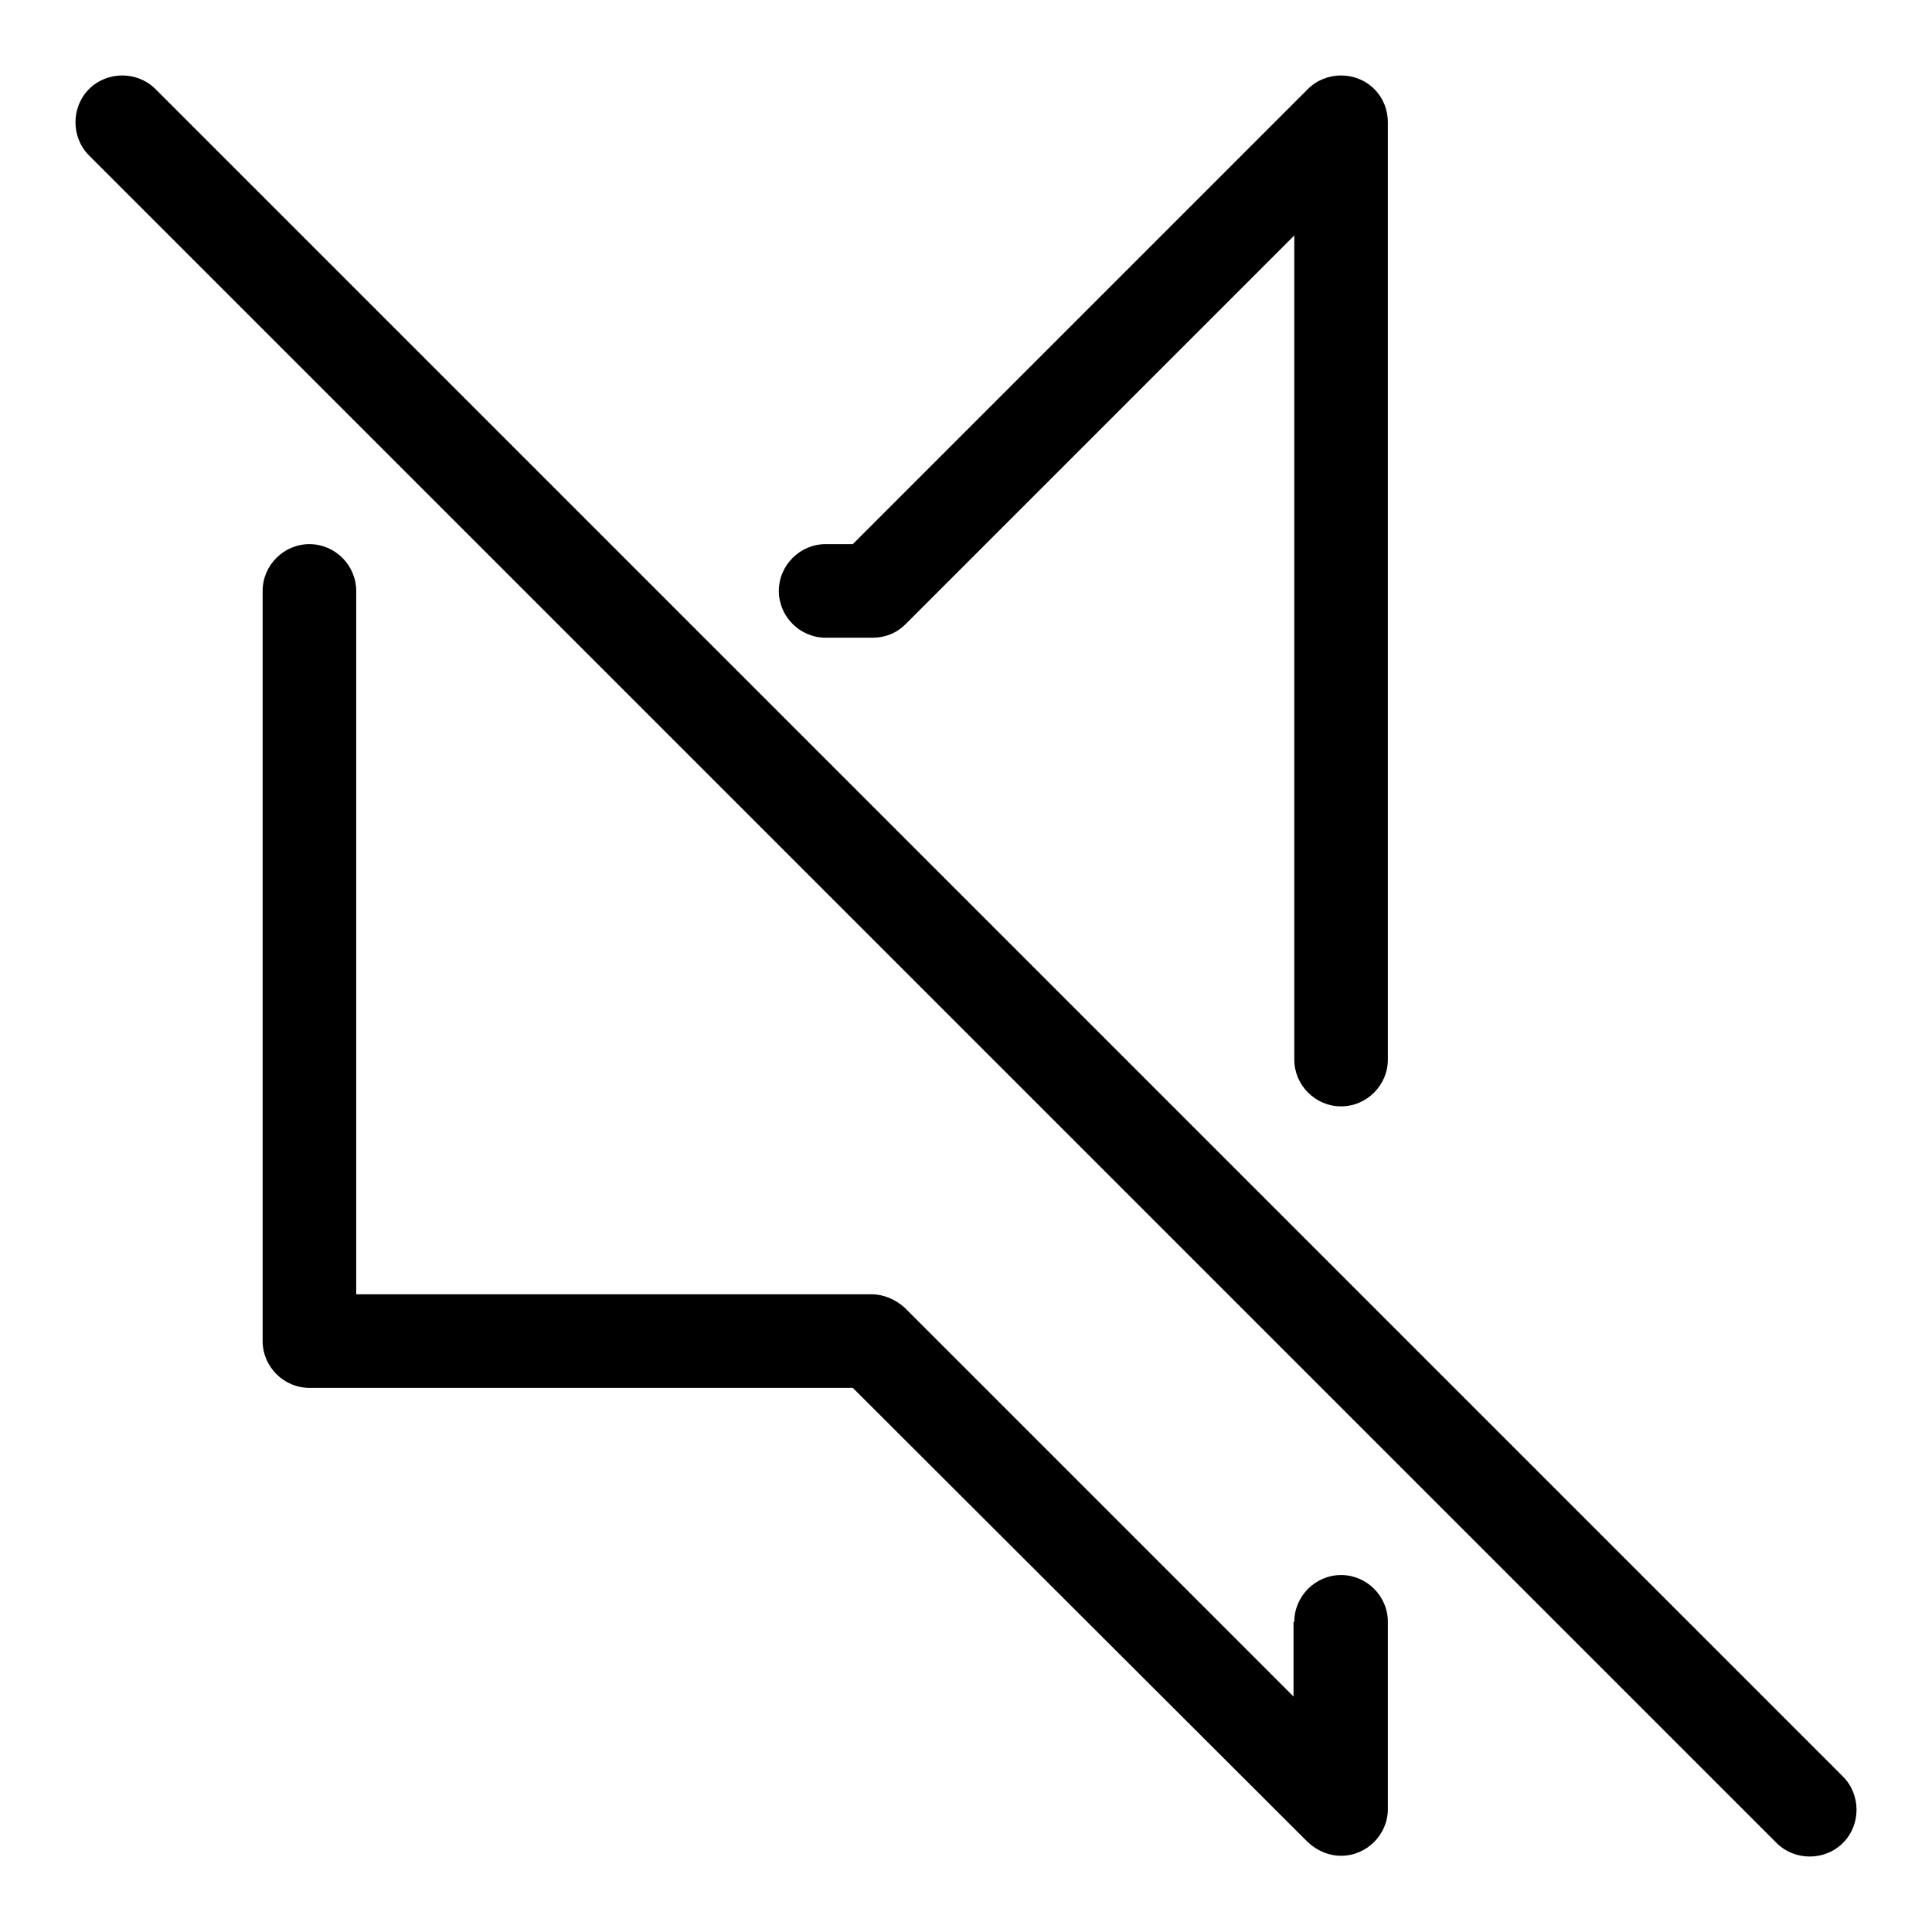
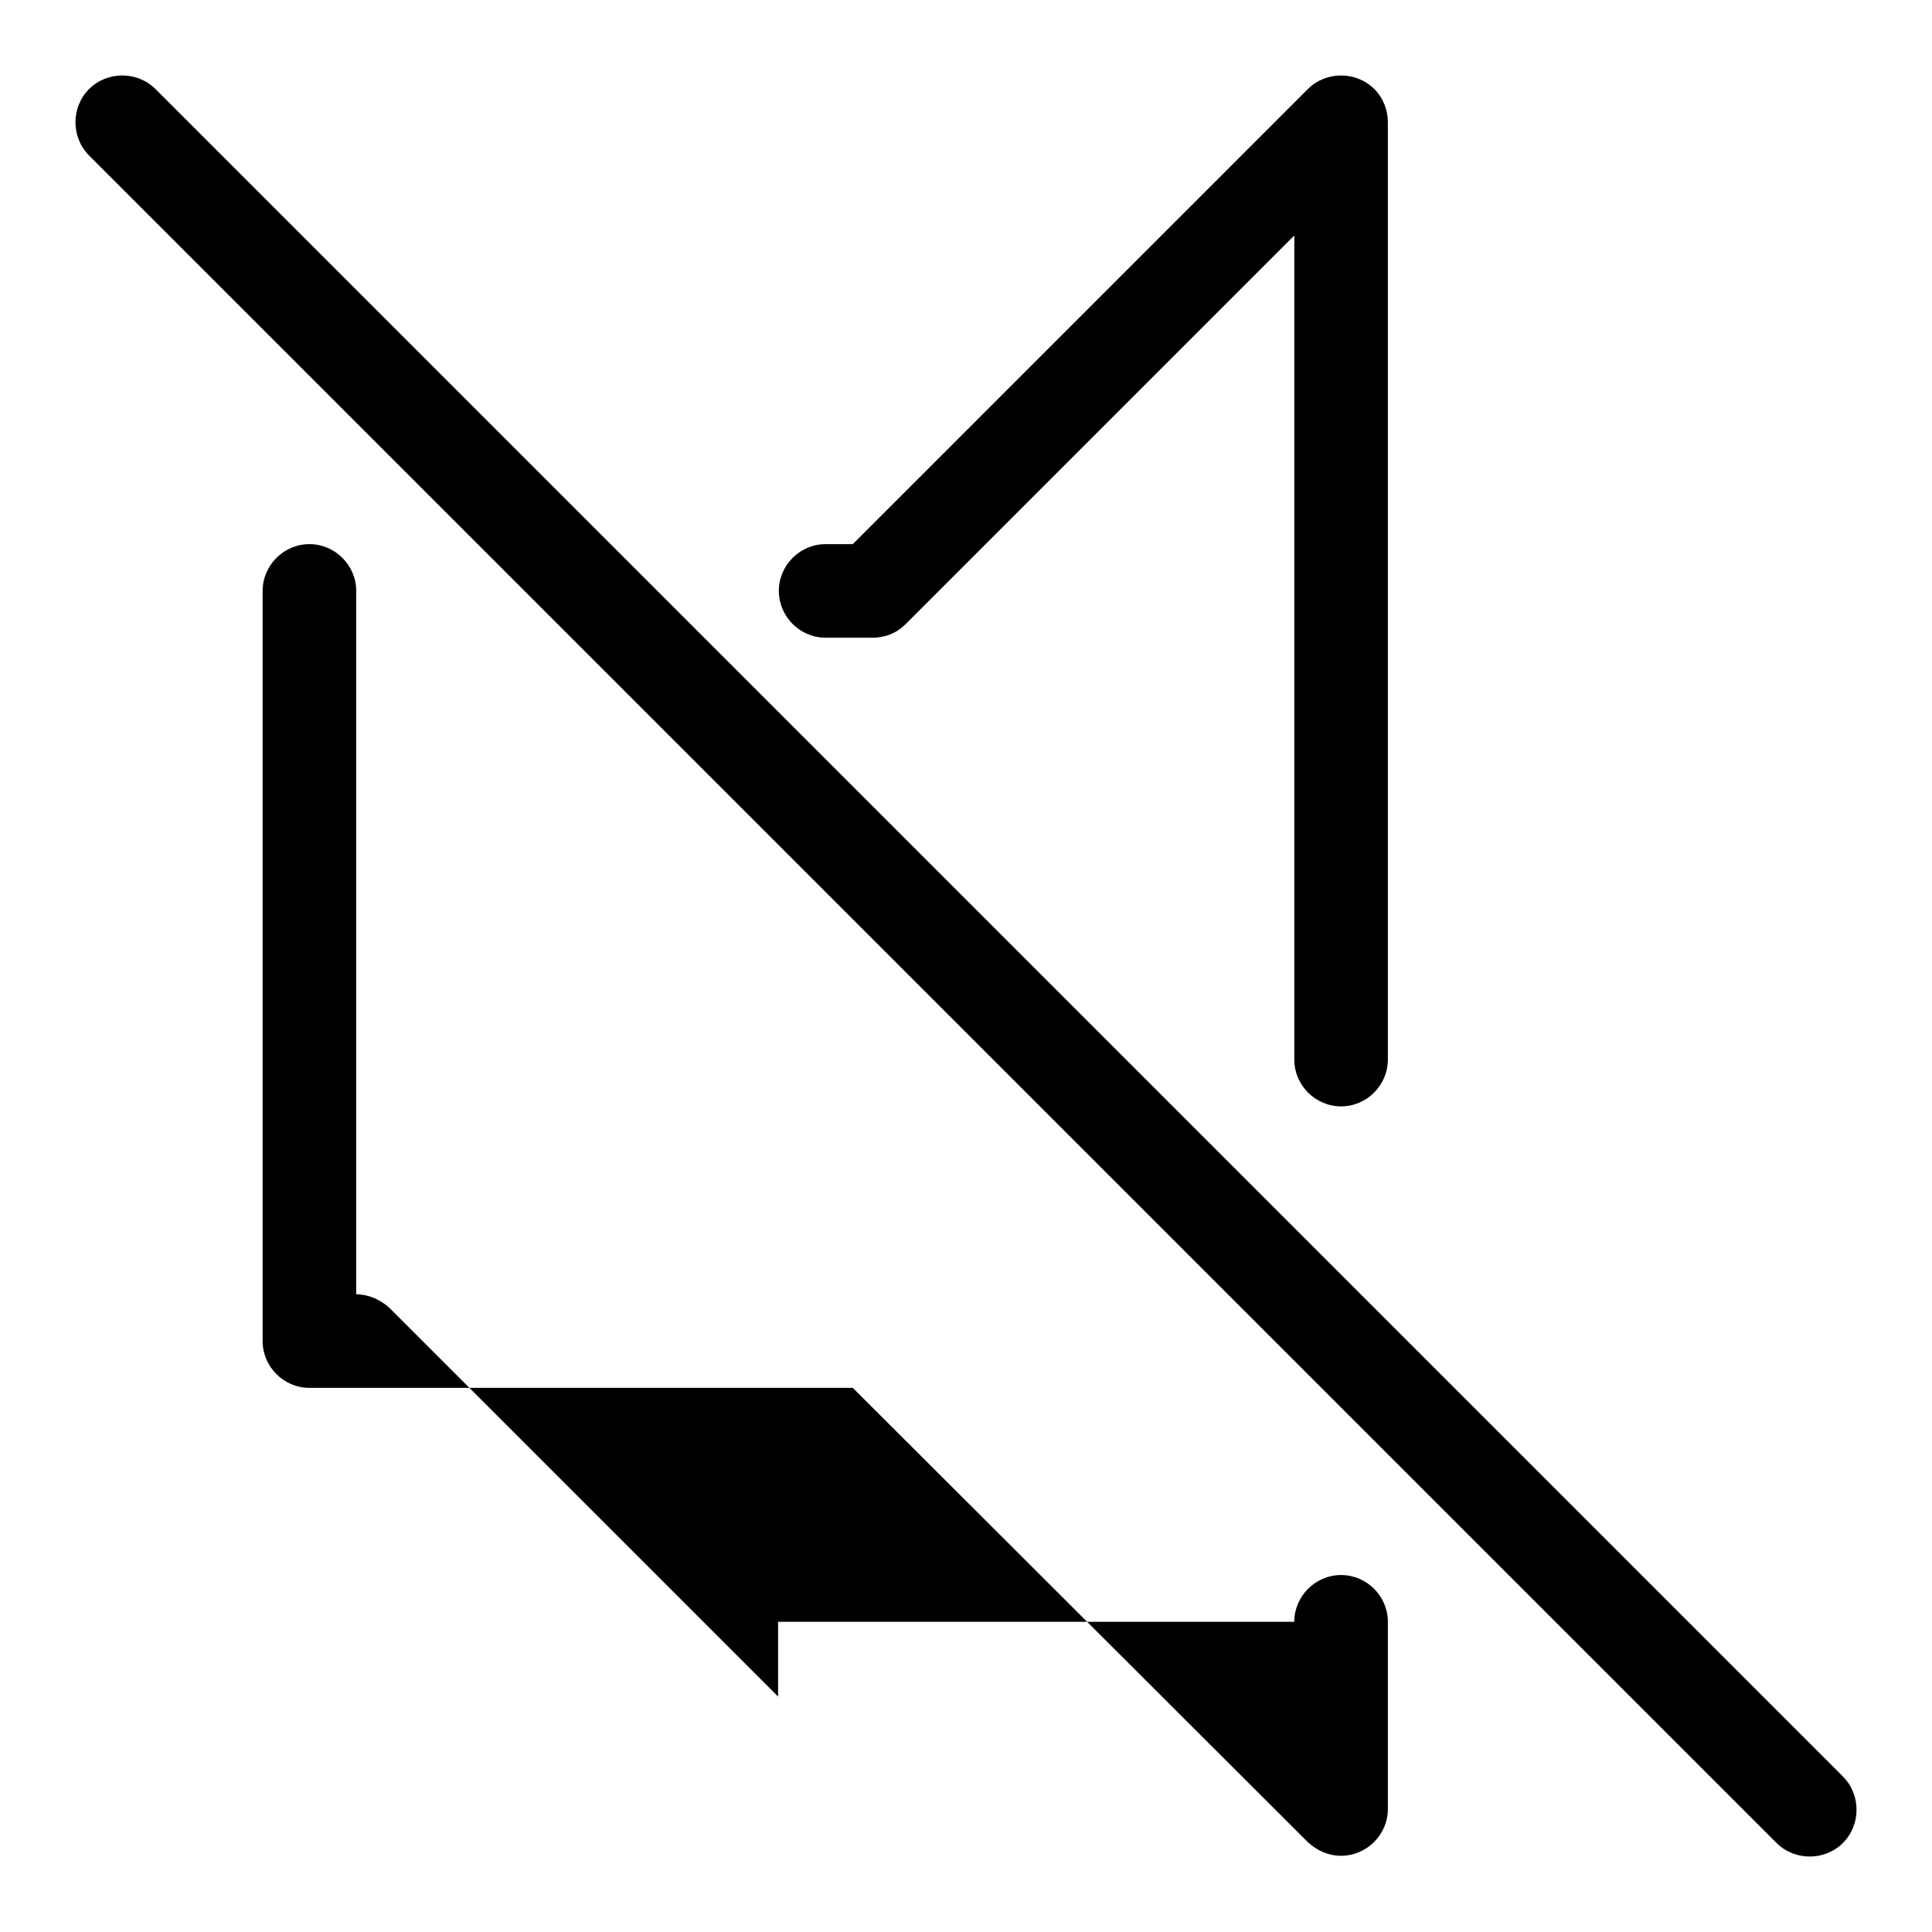
<svg xmlns="http://www.w3.org/2000/svg" version="1.1" x="0px" y="0px" viewBox="0 0 256 256" enable-background="new 0 0 256 256" xml:space="preserve">
  <g>
-     <path fill="#000000" d="M171.5,31.2L120,82.7c-1.2,1.2-2.7,1.8-4.4,1.8h-6.2c-3.4,0-6.2-2.8-6.2-6.2s2.8-6.2,6.2-6.2h3.6l60.3-60.3 c2.4-2.4,6.4-2.4,8.8,0c1.2,1.2,1.8,2.8,1.8,4.4v124.2c0,3.4-2.8,6.2-6.2,6.2c-3.4,0-6.2-2.8-6.2-6.2c0,0,0,0,0,0V31.2z  M171.5,214.9c0-3.4,2.8-6.2,6.2-6.2c3.4,0,6.2,2.8,6.2,6.2c0,0,0,0,0,0v24.8c0,3.4-2.8,6.2-6.2,6.2c-1.7,0-3.2-0.7-4.4-1.8 L113,183.9h-72c-3.4,0-6.2-2.8-6.2-6.2V78.3c0-3.4,2.8-6.2,6.2-6.2c3.4,0,6.2,2.8,6.2,6.2v93.2h68.3c1.6,0,3.2,0.7,4.4,1.8 l51.5,51.5V214.9z M11.8,20.6c-2.4-2.4-2.4-6.4,0-8.8c2.4-2.4,6.4-2.4,8.8,0l223.6,223.6c2.4,2.4,2.4,6.4,0,8.8 c-2.4,2.4-6.4,2.4-8.8,0L11.8,20.6z" />
+     <path fill="#000000" d="M171.5,31.2L120,82.7c-1.2,1.2-2.7,1.8-4.4,1.8h-6.2c-3.4,0-6.2-2.8-6.2-6.2s2.8-6.2,6.2-6.2h3.6l60.3-60.3 c2.4-2.4,6.4-2.4,8.8,0c1.2,1.2,1.8,2.8,1.8,4.4v124.2c0,3.4-2.8,6.2-6.2,6.2c-3.4,0-6.2-2.8-6.2-6.2c0,0,0,0,0,0V31.2z  M171.5,214.9c0-3.4,2.8-6.2,6.2-6.2c3.4,0,6.2,2.8,6.2,6.2c0,0,0,0,0,0v24.8c0,3.4-2.8,6.2-6.2,6.2c-1.7,0-3.2-0.7-4.4-1.8 L113,183.9h-72c-3.4,0-6.2-2.8-6.2-6.2V78.3c0-3.4,2.8-6.2,6.2-6.2c3.4,0,6.2,2.8,6.2,6.2v93.2c1.6,0,3.2,0.7,4.4,1.8 l51.5,51.5V214.9z M11.8,20.6c-2.4-2.4-2.4-6.4,0-8.8c2.4-2.4,6.4-2.4,8.8,0l223.6,223.6c2.4,2.4,2.4,6.4,0,8.8 c-2.4,2.4-6.4,2.4-8.8,0L11.8,20.6z" />
  </g>
</svg>